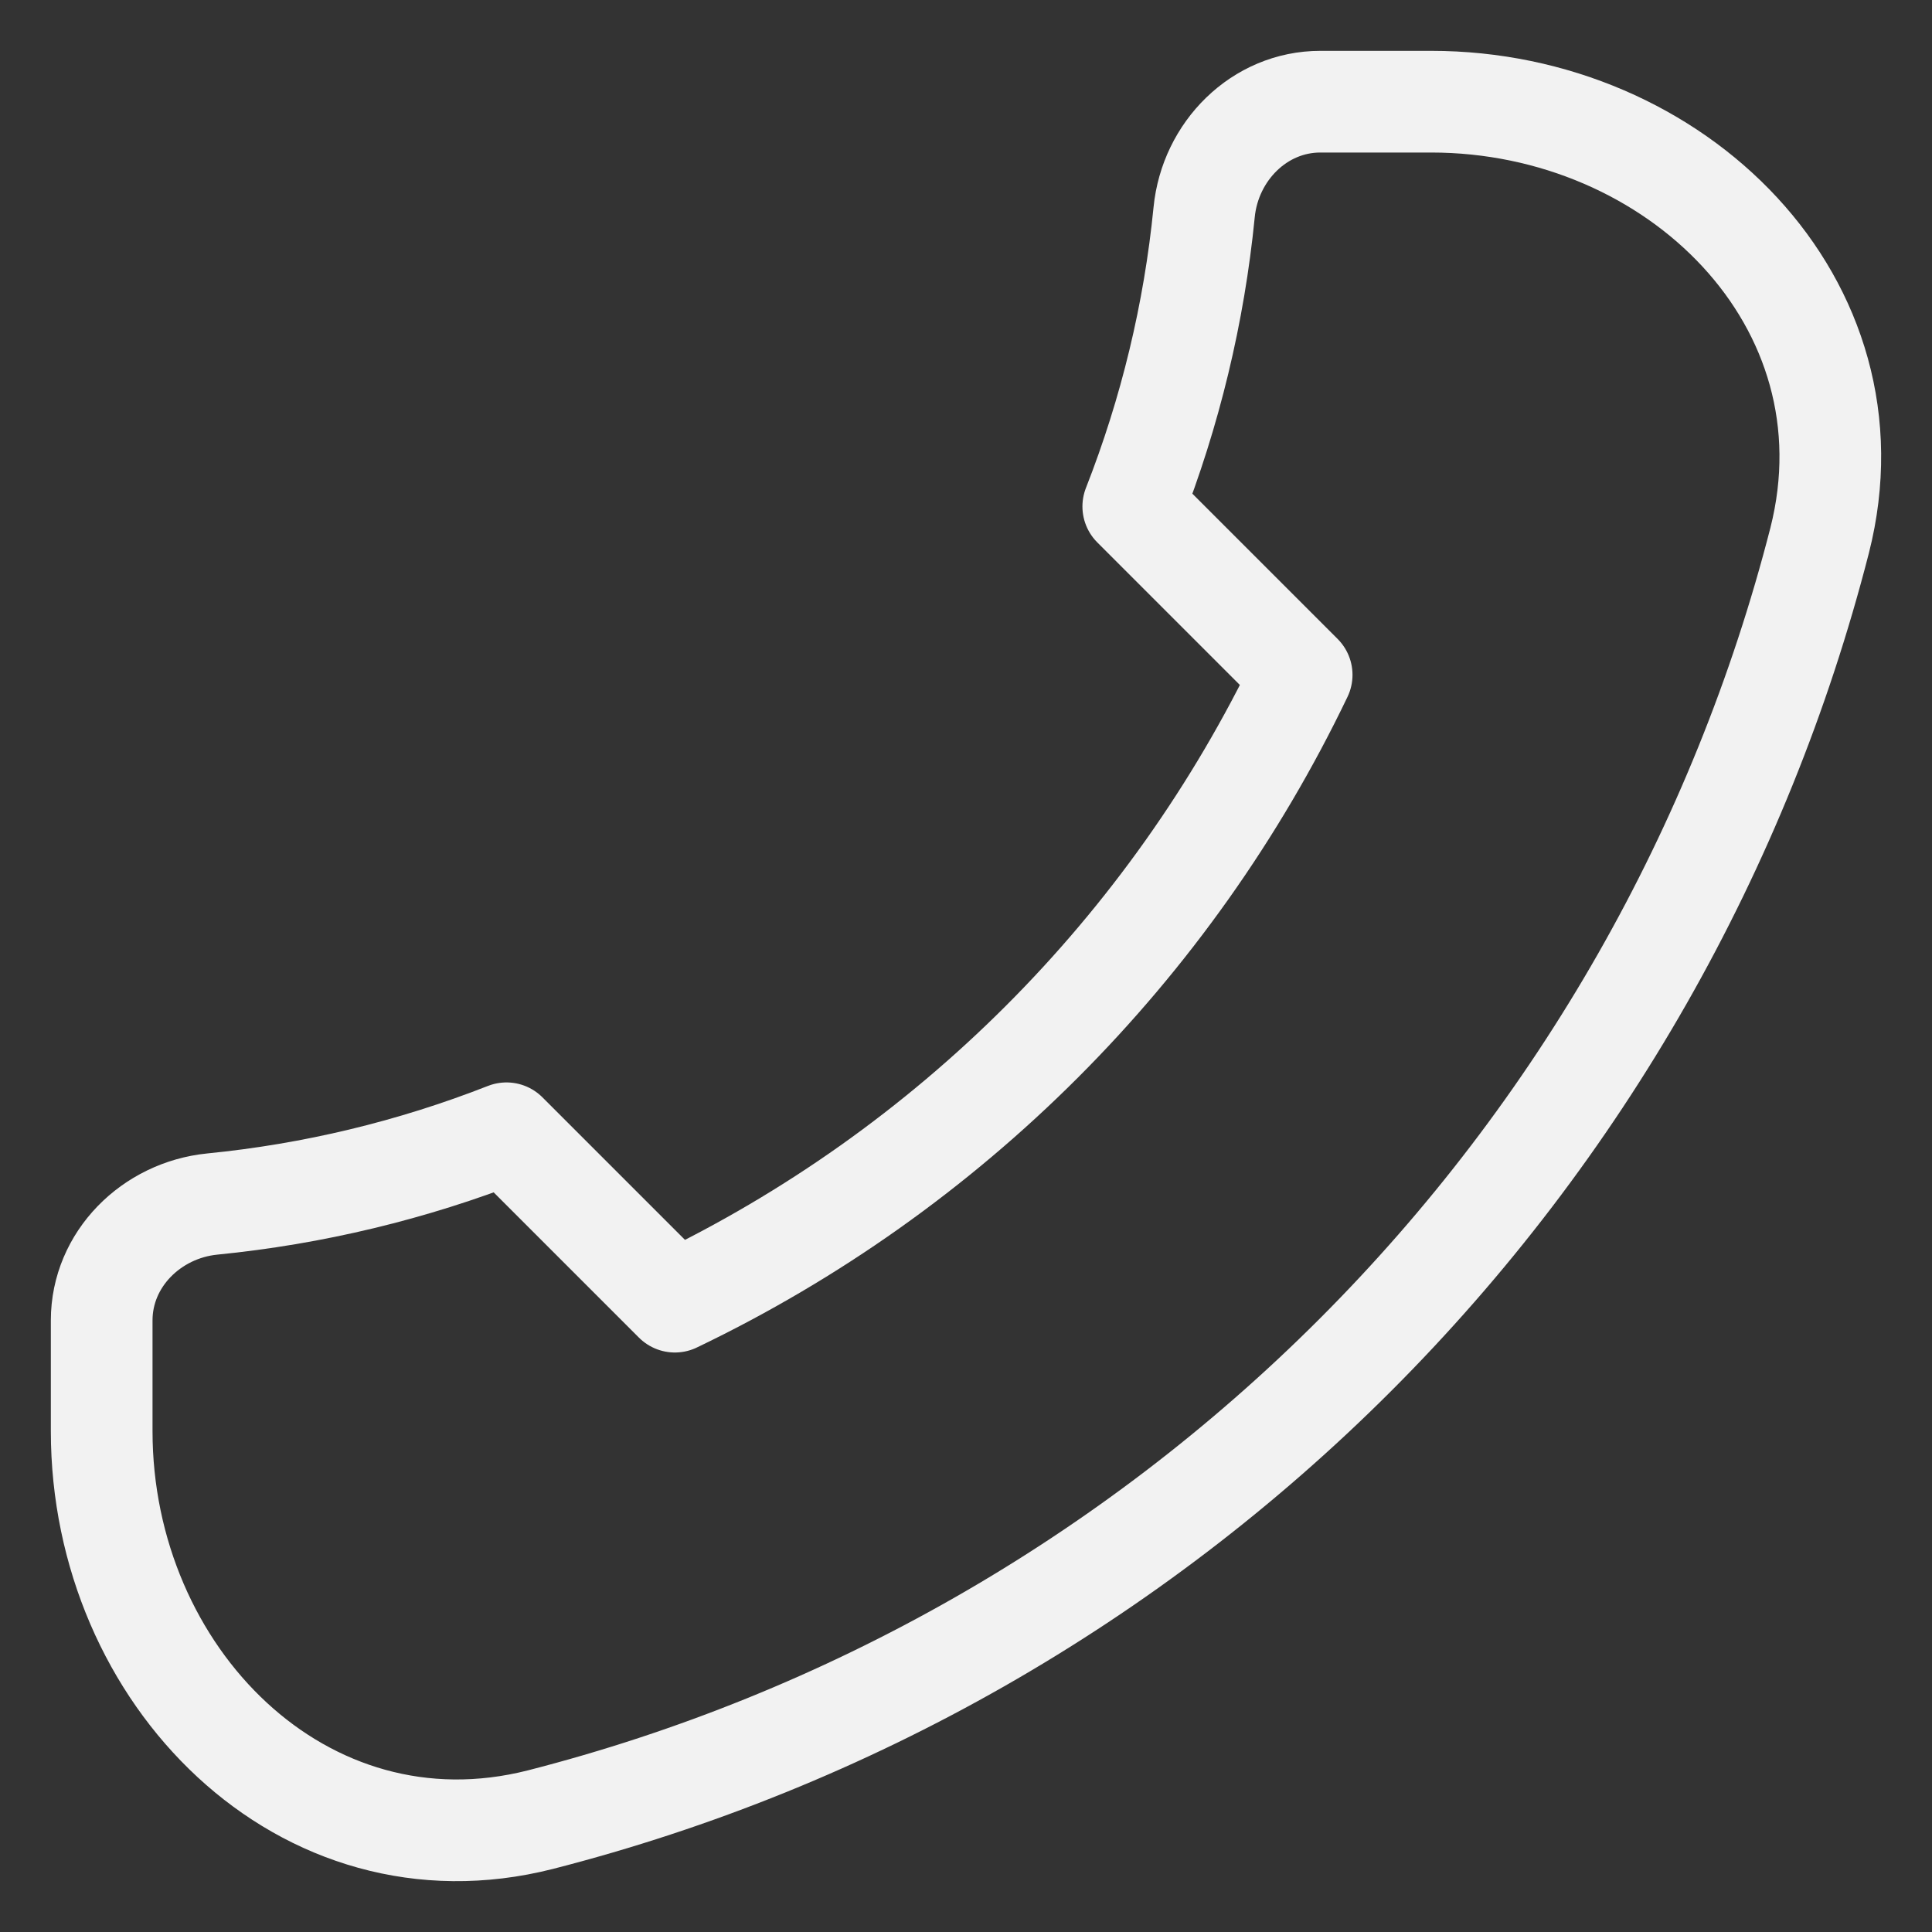
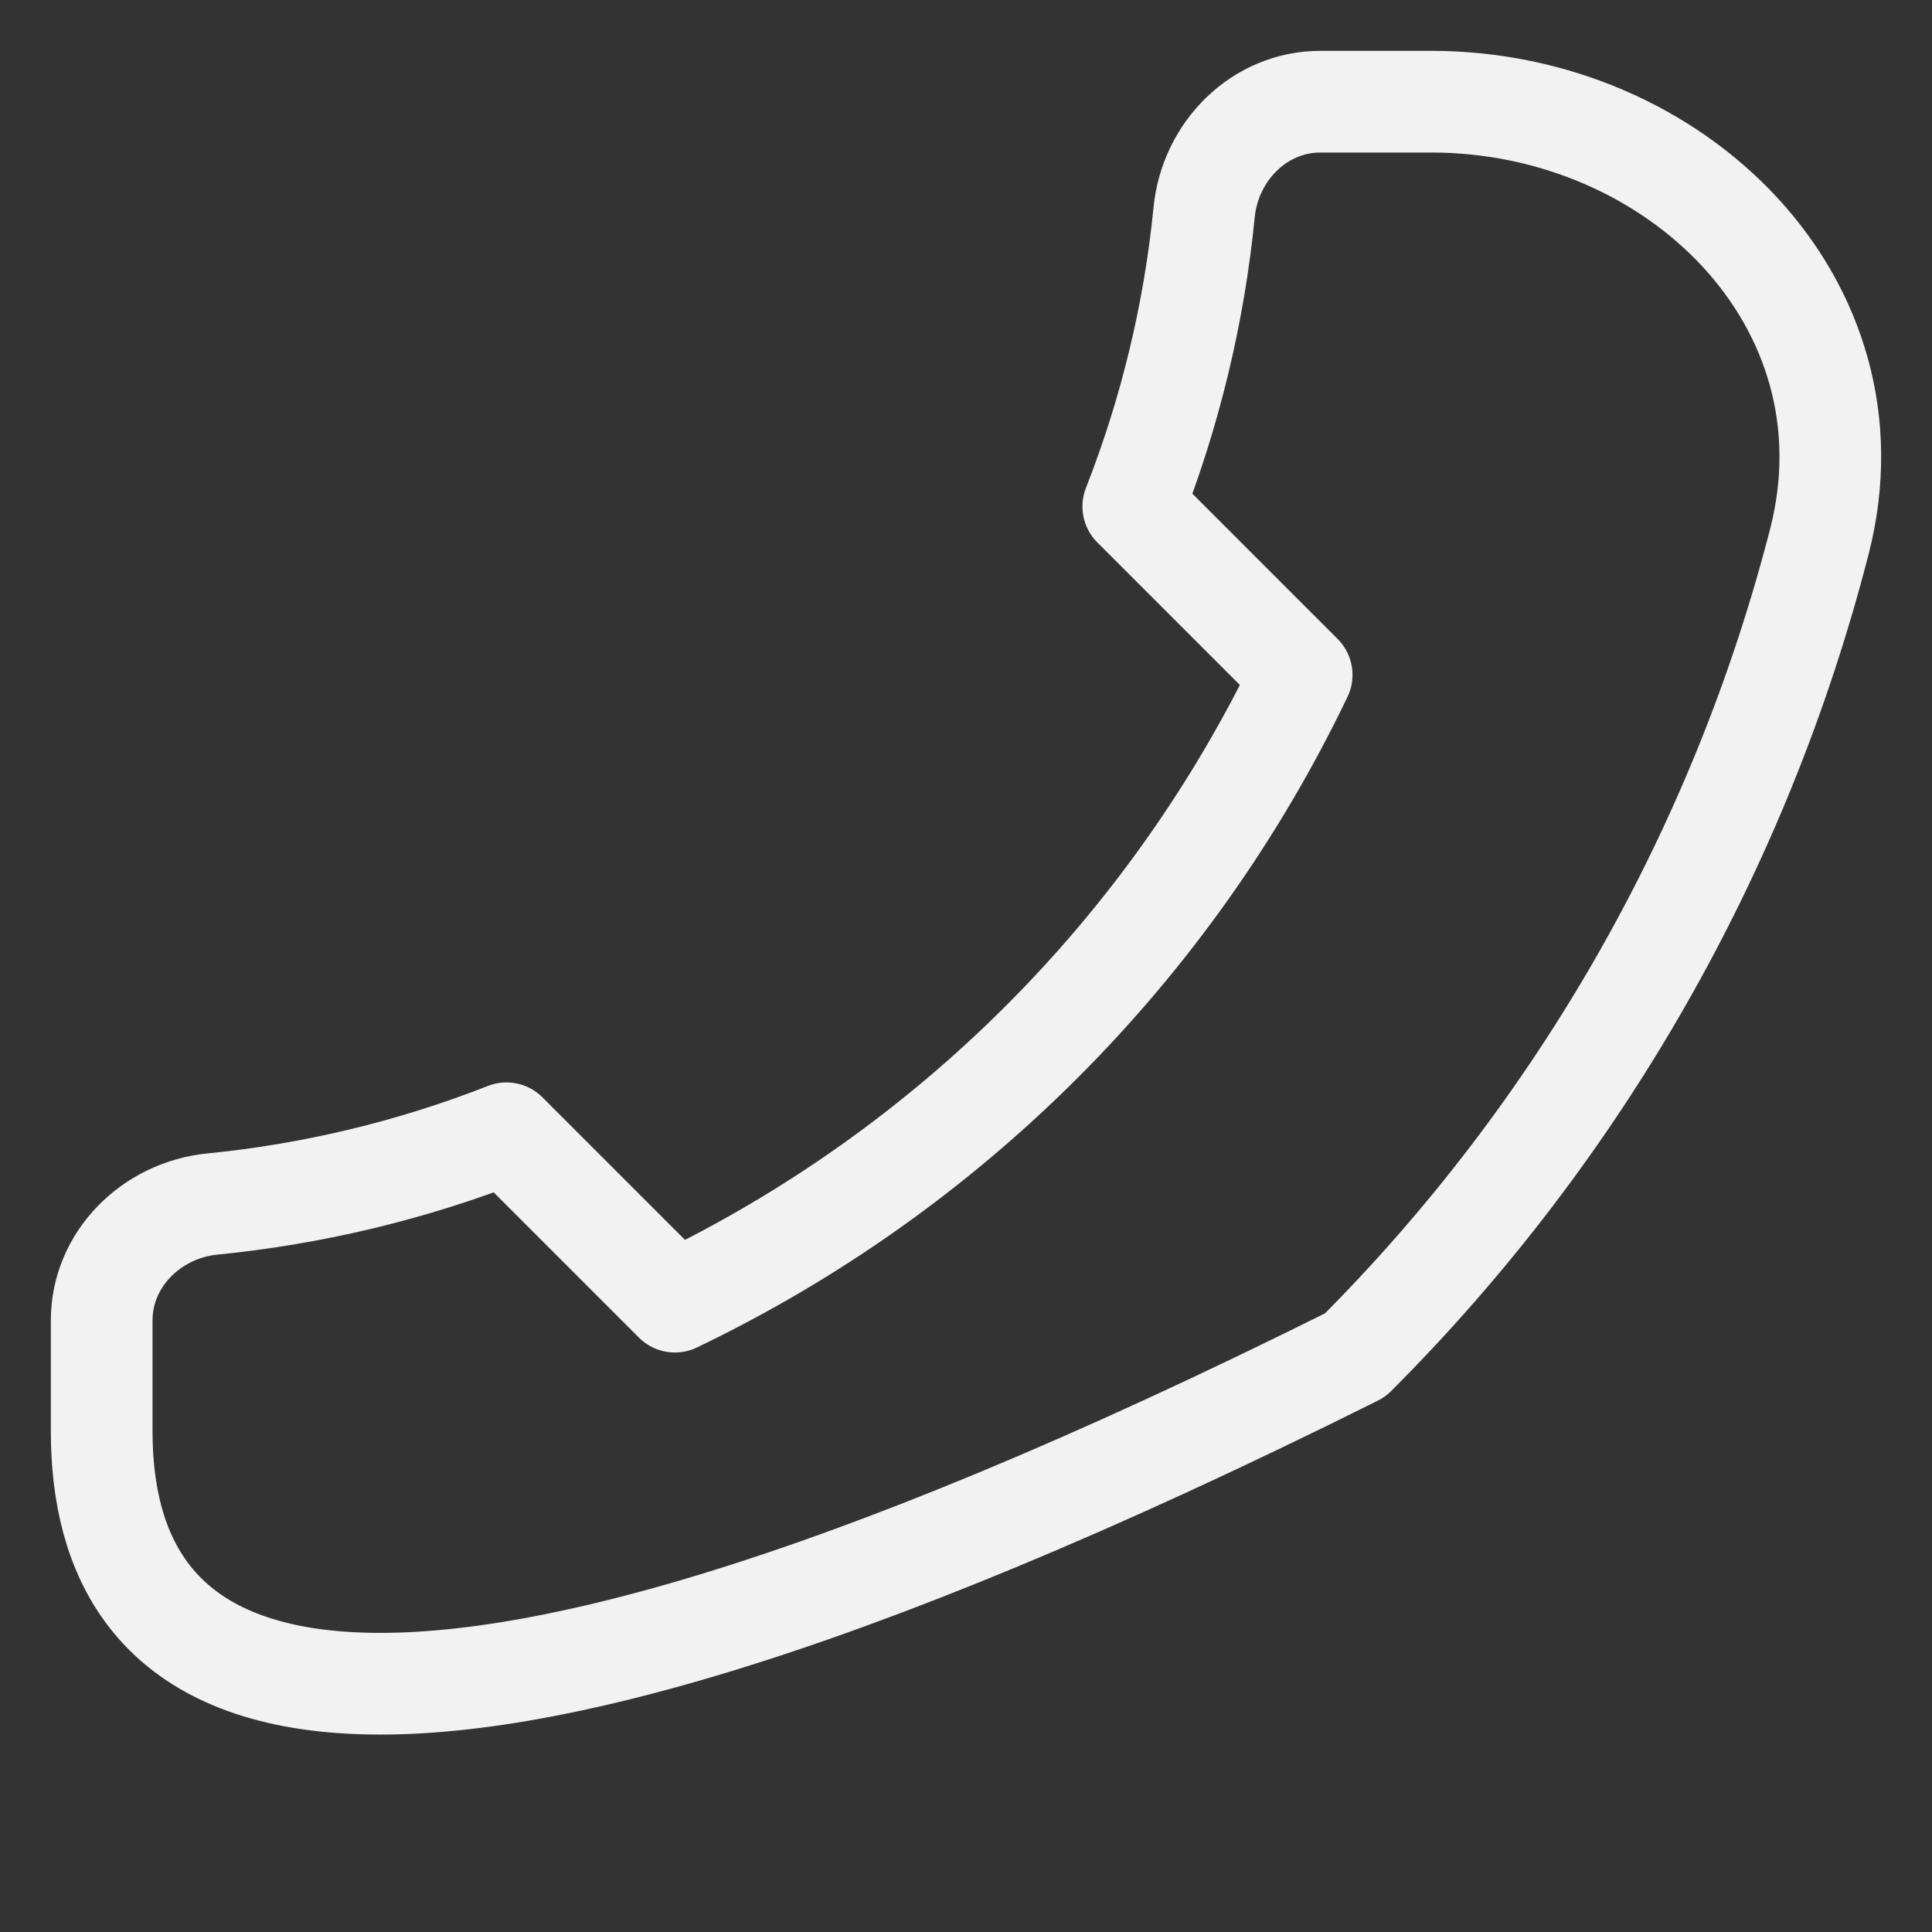
<svg xmlns="http://www.w3.org/2000/svg" width="19" height="19" viewBox="0 0 19 19" fill="none">
  <rect x="0" y="0" width="19" height="19" fill="#333333" stroke="none" />
-   <path d="M17.895 5.315C17.118 8.347 15.54 11.114 13.327 13.327C11.114 15.54 8.347 17.118 5.315 17.895C2.982 18.488 1 16.483 1 14.075V12.985C1 12.384 1.489 11.901 2.087 11.841C3.079 11.743 4.053 11.509 4.981 11.145L6.637 12.801C9.334 11.508 11.508 9.334 12.801 6.637L11.145 4.981C11.509 4.053 11.744 3.079 11.842 2.087C11.901 1.488 12.384 1 12.985 1H14.075C16.483 1 18.488 2.982 17.895 5.315Z" stroke="#F2F2F2" stroke-linecap="round" stroke-linejoin="round" />
+   <path d="M17.895 5.315C17.118 8.347 15.54 11.114 13.327 13.327C2.982 18.488 1 16.483 1 14.075V12.985C1 12.384 1.489 11.901 2.087 11.841C3.079 11.743 4.053 11.509 4.981 11.145L6.637 12.801C9.334 11.508 11.508 9.334 12.801 6.637L11.145 4.981C11.509 4.053 11.744 3.079 11.842 2.087C11.901 1.488 12.384 1 12.985 1H14.075C16.483 1 18.488 2.982 17.895 5.315Z" stroke="#F2F2F2" stroke-linecap="round" stroke-linejoin="round" />
</svg>